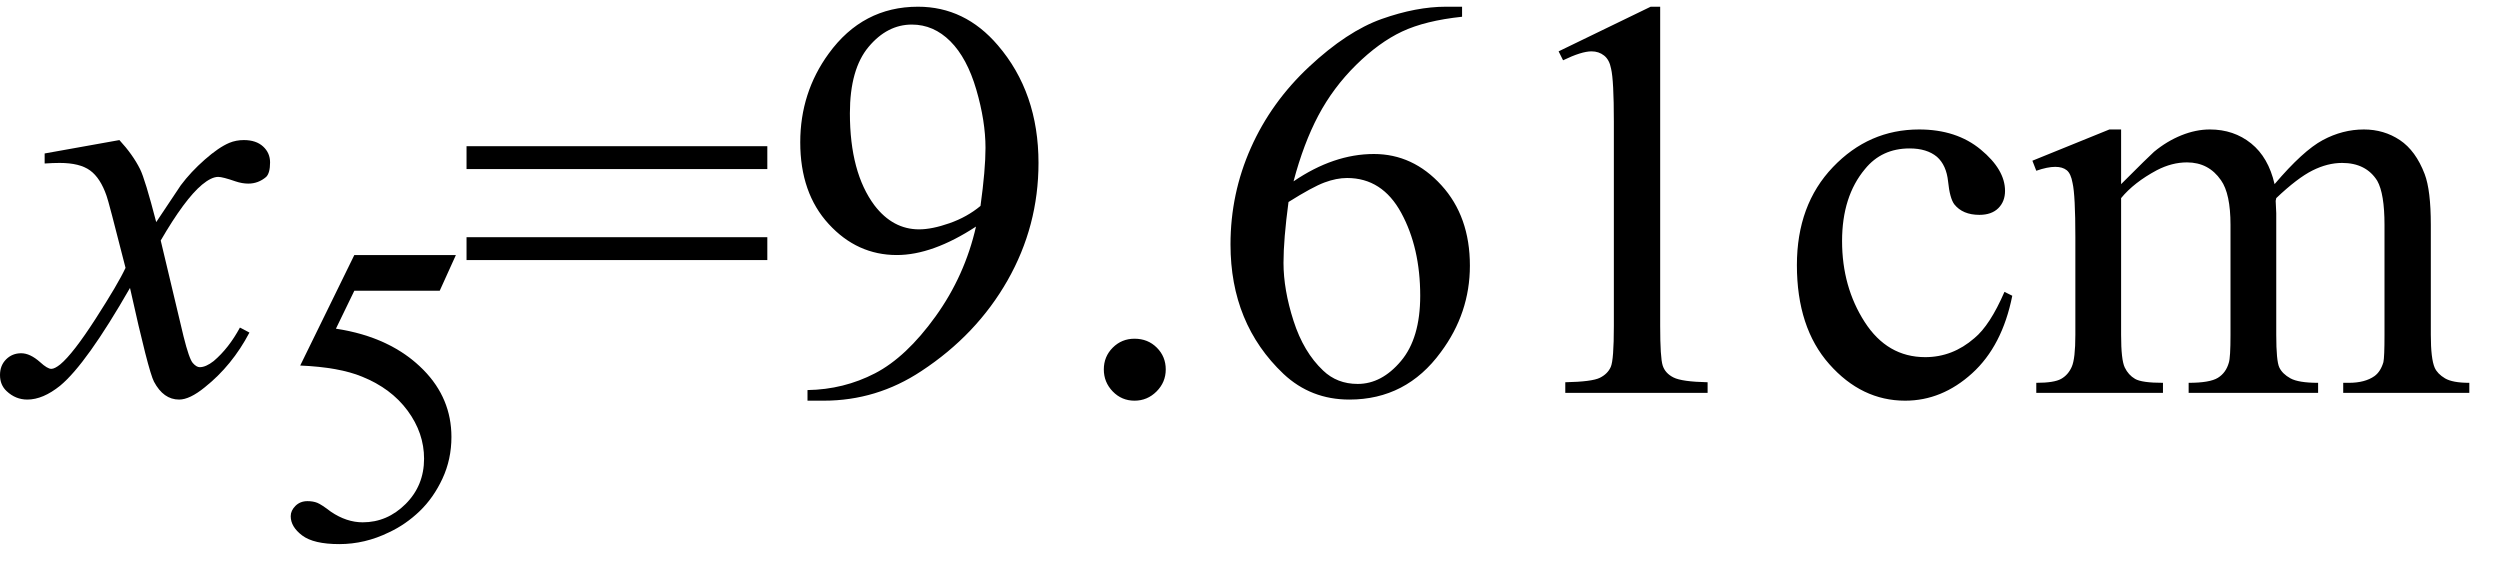
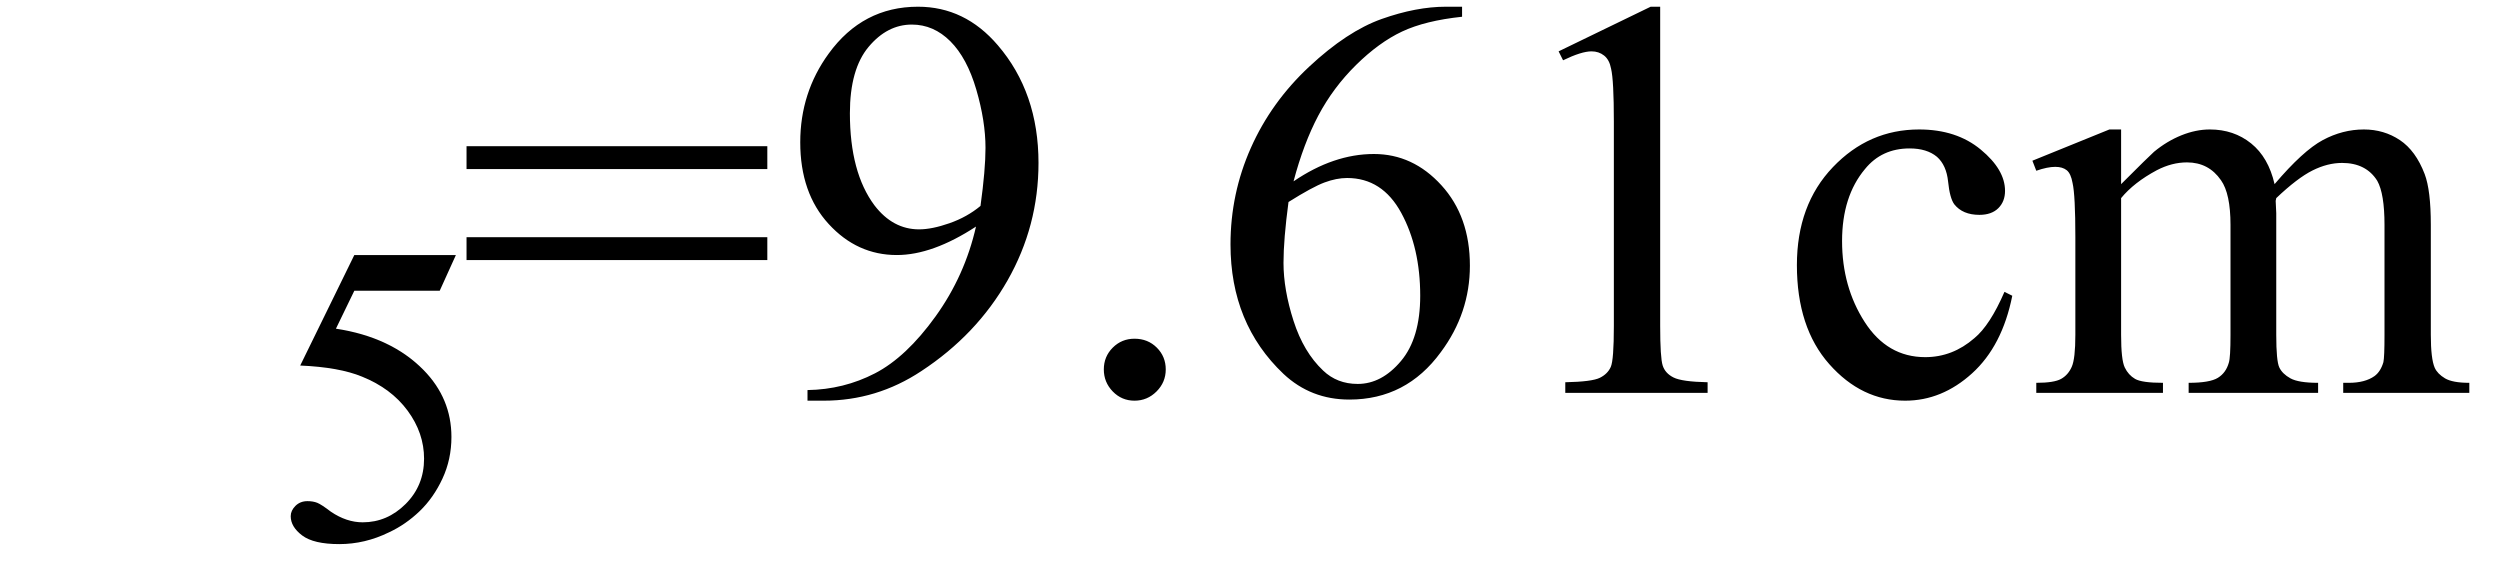
<svg xmlns="http://www.w3.org/2000/svg" stroke-dasharray="none" shape-rendering="auto" font-family="'Dialog'" width="70" text-rendering="auto" fill-opacity="1" contentScriptType="text/ecmascript" color-interpolation="auto" color-rendering="auto" preserveAspectRatio="xMidYMid meet" font-size="12" fill="black" stroke="black" image-rendering="auto" stroke-miterlimit="10" zoomAndPan="magnify" version="1.0" stroke-linecap="square" stroke-linejoin="miter" contentStyleType="text/css" font-style="normal" height="16" stroke-width="1" stroke-dashoffset="0" font-weight="normal" stroke-opacity="1">
  <defs id="genericDefs" />
  <g>
    <g text-rendering="optimizeLegibility" transform="translate(0.562,11)" color-rendering="optimizeQuality" color-interpolation="linearRGB" image-rendering="optimizeQuality">
-       <path d="M2.781 -7.078 Q3.156 -6.672 3.359 -6.266 Q3.5 -5.984 3.812 -4.781 L4.5 -5.812 Q4.781 -6.188 5.172 -6.531 Q5.562 -6.875 5.859 -7 Q6.047 -7.078 6.266 -7.078 Q6.609 -7.078 6.805 -6.898 Q7 -6.719 7 -6.453 Q7 -6.156 6.891 -6.047 Q6.672 -5.859 6.391 -5.859 Q6.219 -5.859 6.031 -5.922 Q5.672 -6.047 5.547 -6.047 Q5.359 -6.047 5.094 -5.828 Q4.609 -5.422 3.938 -4.266 L4.578 -1.578 Q4.734 -0.953 4.836 -0.836 Q4.938 -0.719 5.031 -0.719 Q5.203 -0.719 5.422 -0.891 Q5.844 -1.25 6.156 -1.828 L6.422 -1.688 Q5.938 -0.766 5.172 -0.156 Q4.75 0.188 4.453 0.188 Q4.016 0.188 3.75 -0.312 Q3.594 -0.609 3.078 -2.938 Q1.859 -0.812 1.125 -0.203 Q0.641 0.188 0.203 0.188 Q-0.125 0.188 -0.375 -0.047 Q-0.562 -0.219 -0.562 -0.5 Q-0.562 -0.766 -0.391 -0.938 Q-0.219 -1.109 0.031 -1.109 Q0.281 -1.109 0.562 -0.859 Q0.766 -0.672 0.875 -0.672 Q0.969 -0.672 1.125 -0.797 Q1.484 -1.094 2.117 -2.078 Q2.75 -3.062 2.953 -3.5 Q2.469 -5.406 2.422 -5.516 Q2.25 -6.016 1.961 -6.227 Q1.672 -6.438 1.109 -6.438 Q0.922 -6.438 0.688 -6.422 L0.688 -6.703 L2.781 -7.078 Z" stroke="none" />
-     </g>
+       </g>
    <g text-rendering="optimizeLegibility" transform="translate(7.562,15.094)" color-rendering="optimizeQuality" color-interpolation="linearRGB" image-rendering="optimizeQuality">
      <path d="M5.203 -7.953 L4.75 -6.953 L2.359 -6.953 L1.844 -5.891 Q3.391 -5.656 4.297 -4.734 Q5.078 -3.938 5.078 -2.859 Q5.078 -2.234 4.828 -1.695 Q4.578 -1.156 4.188 -0.781 Q3.797 -0.406 3.328 -0.188 Q2.656 0.141 1.938 0.141 Q1.219 0.141 0.898 -0.102 Q0.578 -0.344 0.578 -0.641 Q0.578 -0.797 0.711 -0.93 Q0.844 -1.062 1.047 -1.062 Q1.203 -1.062 1.32 -1.016 Q1.438 -0.969 1.703 -0.766 Q2.141 -0.469 2.594 -0.469 Q3.281 -0.469 3.797 -0.984 Q4.312 -1.5 4.312 -2.25 Q4.312 -2.969 3.852 -3.594 Q3.391 -4.219 2.578 -4.547 Q1.938 -4.812 0.844 -4.859 L2.359 -7.953 L5.203 -7.953 Z" stroke="none" />
    </g>
    <g text-rendering="optimizeLegibility" transform="translate(12.766,11)" color-rendering="optimizeQuality" color-interpolation="linearRGB" image-rendering="optimizeQuality">
      <path d="M0.297 -6.906 L8.719 -6.906 L8.719 -6.266 L0.297 -6.266 L0.297 -6.906 ZM0.297 -4.359 L8.719 -4.359 L8.719 -3.719 L0.297 -3.719 L0.297 -4.359 ZM9.844 0.219 L9.844 -0.078 Q10.859 -0.094 11.734 -0.547 Q12.609 -1 13.43 -2.141 Q14.25 -3.281 14.562 -4.656 Q13.344 -3.859 12.344 -3.859 Q11.234 -3.859 10.438 -4.727 Q9.641 -5.594 9.641 -7.016 Q9.641 -8.406 10.438 -9.5 Q11.391 -10.812 12.938 -10.812 Q14.25 -10.812 15.172 -9.734 Q16.312 -8.406 16.312 -6.438 Q16.312 -4.672 15.445 -3.148 Q14.578 -1.625 13.031 -0.609 Q11.781 0.219 10.297 0.219 L9.844 0.219 ZM14.688 -5.234 Q14.828 -6.25 14.828 -6.859 Q14.828 -7.609 14.57 -8.492 Q14.312 -9.375 13.844 -9.844 Q13.375 -10.312 12.766 -10.312 Q12.078 -10.312 11.555 -9.688 Q11.031 -9.062 11.031 -7.828 Q11.031 -6.172 11.719 -5.25 Q12.234 -4.578 12.969 -4.578 Q13.328 -4.578 13.82 -4.75 Q14.312 -4.922 14.688 -5.234 ZM19 -1.516 Q19.375 -1.516 19.625 -1.266 Q19.875 -1.016 19.875 -0.656 Q19.875 -0.297 19.617 -0.039 Q19.359 0.219 19 0.219 Q18.641 0.219 18.391 -0.039 Q18.141 -0.297 18.141 -0.656 Q18.141 -1.016 18.391 -1.266 Q18.641 -1.516 19 -1.516 ZM28.172 -10.812 L28.172 -10.531 Q27.141 -10.422 26.492 -10.117 Q25.844 -9.812 25.203 -9.18 Q24.562 -8.547 24.148 -7.766 Q23.734 -6.984 23.453 -5.922 Q24.578 -6.688 25.703 -6.688 Q26.797 -6.688 27.594 -5.812 Q28.391 -4.938 28.391 -3.562 Q28.391 -2.234 27.578 -1.141 Q26.609 0.188 25.016 0.188 Q23.938 0.188 23.172 -0.531 Q21.688 -1.938 21.688 -4.156 Q21.688 -5.578 22.258 -6.859 Q22.828 -8.141 23.891 -9.133 Q24.953 -10.125 25.922 -10.469 Q26.891 -10.812 27.719 -10.812 L28.172 -10.812 ZM23.312 -5.344 Q23.172 -4.297 23.172 -3.641 Q23.172 -2.891 23.453 -2.016 Q23.734 -1.141 24.281 -0.625 Q24.672 -0.25 25.25 -0.25 Q25.922 -0.25 26.461 -0.891 Q27 -1.531 27 -2.719 Q27 -4.062 26.469 -5.039 Q25.938 -6.016 24.953 -6.016 Q24.656 -6.016 24.32 -5.891 Q23.984 -5.766 23.312 -5.344 ZM30.875 -9.562 L33.453 -10.812 L33.719 -10.812 L33.719 -1.875 Q33.719 -0.984 33.789 -0.766 Q33.859 -0.547 34.094 -0.43 Q34.328 -0.312 35.047 -0.297 L35.047 0 L31.062 0 L31.062 -0.297 Q31.812 -0.312 32.031 -0.422 Q32.25 -0.531 32.336 -0.727 Q32.422 -0.922 32.422 -1.875 L32.422 -7.594 Q32.422 -8.75 32.344 -9.078 Q32.297 -9.328 32.148 -9.445 Q32 -9.562 31.797 -9.562 Q31.516 -9.562 31 -9.312 L30.875 -9.562 ZM43.578 -2.719 Q43.297 -1.312 42.453 -0.547 Q41.609 0.219 40.578 0.219 Q39.359 0.219 38.453 -0.805 Q37.547 -1.828 37.547 -3.578 Q37.547 -5.266 38.555 -6.32 Q39.562 -7.375 40.969 -7.375 Q42.016 -7.375 42.695 -6.812 Q43.375 -6.25 43.375 -5.656 Q43.375 -5.359 43.188 -5.172 Q43 -4.984 42.656 -4.984 Q42.188 -4.984 41.953 -5.281 Q41.828 -5.453 41.781 -5.914 Q41.734 -6.375 41.469 -6.609 Q41.188 -6.844 40.703 -6.844 Q39.922 -6.844 39.453 -6.266 Q38.812 -5.5 38.812 -4.25 Q38.812 -2.969 39.445 -1.984 Q40.078 -1 41.141 -1 Q41.906 -1 42.516 -1.531 Q42.953 -1.891 43.359 -2.828 L43.578 -2.719 ZM46.625 -5.844 Q47.406 -6.625 47.547 -6.75 Q47.906 -7.047 48.312 -7.211 Q48.719 -7.375 49.109 -7.375 Q49.781 -7.375 50.266 -6.984 Q50.75 -6.594 50.922 -5.844 Q51.719 -6.781 52.273 -7.078 Q52.828 -7.375 53.422 -7.375 Q53.984 -7.375 54.43 -7.078 Q54.875 -6.781 55.125 -6.125 Q55.297 -5.672 55.297 -4.703 L55.297 -1.625 Q55.297 -0.953 55.406 -0.703 Q55.484 -0.531 55.695 -0.406 Q55.906 -0.281 56.375 -0.281 L56.375 0 L52.844 0 L52.844 -0.281 L53 -0.281 Q53.453 -0.281 53.719 -0.469 Q53.891 -0.594 53.969 -0.859 Q54 -1 54 -1.625 L54 -4.703 Q54 -5.578 53.797 -5.938 Q53.484 -6.438 52.812 -6.438 Q52.406 -6.438 51.984 -6.227 Q51.562 -6.016 50.969 -5.453 L50.953 -5.375 L50.969 -5.031 L50.969 -1.625 Q50.969 -0.891 51.055 -0.711 Q51.141 -0.531 51.367 -0.406 Q51.594 -0.281 52.141 -0.281 L52.141 0 L48.516 0 L48.516 -0.281 Q49.109 -0.281 49.336 -0.422 Q49.562 -0.562 49.641 -0.844 Q49.688 -0.984 49.688 -1.625 L49.688 -4.703 Q49.688 -5.578 49.422 -5.953 Q49.078 -6.453 48.469 -6.453 Q48.047 -6.453 47.625 -6.234 Q46.984 -5.891 46.625 -5.453 L46.625 -1.625 Q46.625 -0.922 46.727 -0.711 Q46.828 -0.5 47.016 -0.391 Q47.203 -0.281 47.797 -0.281 L47.797 0 L44.25 0 L44.25 -0.281 Q44.75 -0.281 44.945 -0.391 Q45.141 -0.5 45.242 -0.727 Q45.344 -0.953 45.344 -1.625 L45.344 -4.359 Q45.344 -5.531 45.266 -5.875 Q45.219 -6.141 45.102 -6.234 Q44.984 -6.328 44.781 -6.328 Q44.562 -6.328 44.25 -6.219 L44.141 -6.5 L46.297 -7.375 L46.625 -7.375 L46.625 -5.844 Z" stroke="none" />
    </g>
  </g>
</svg>